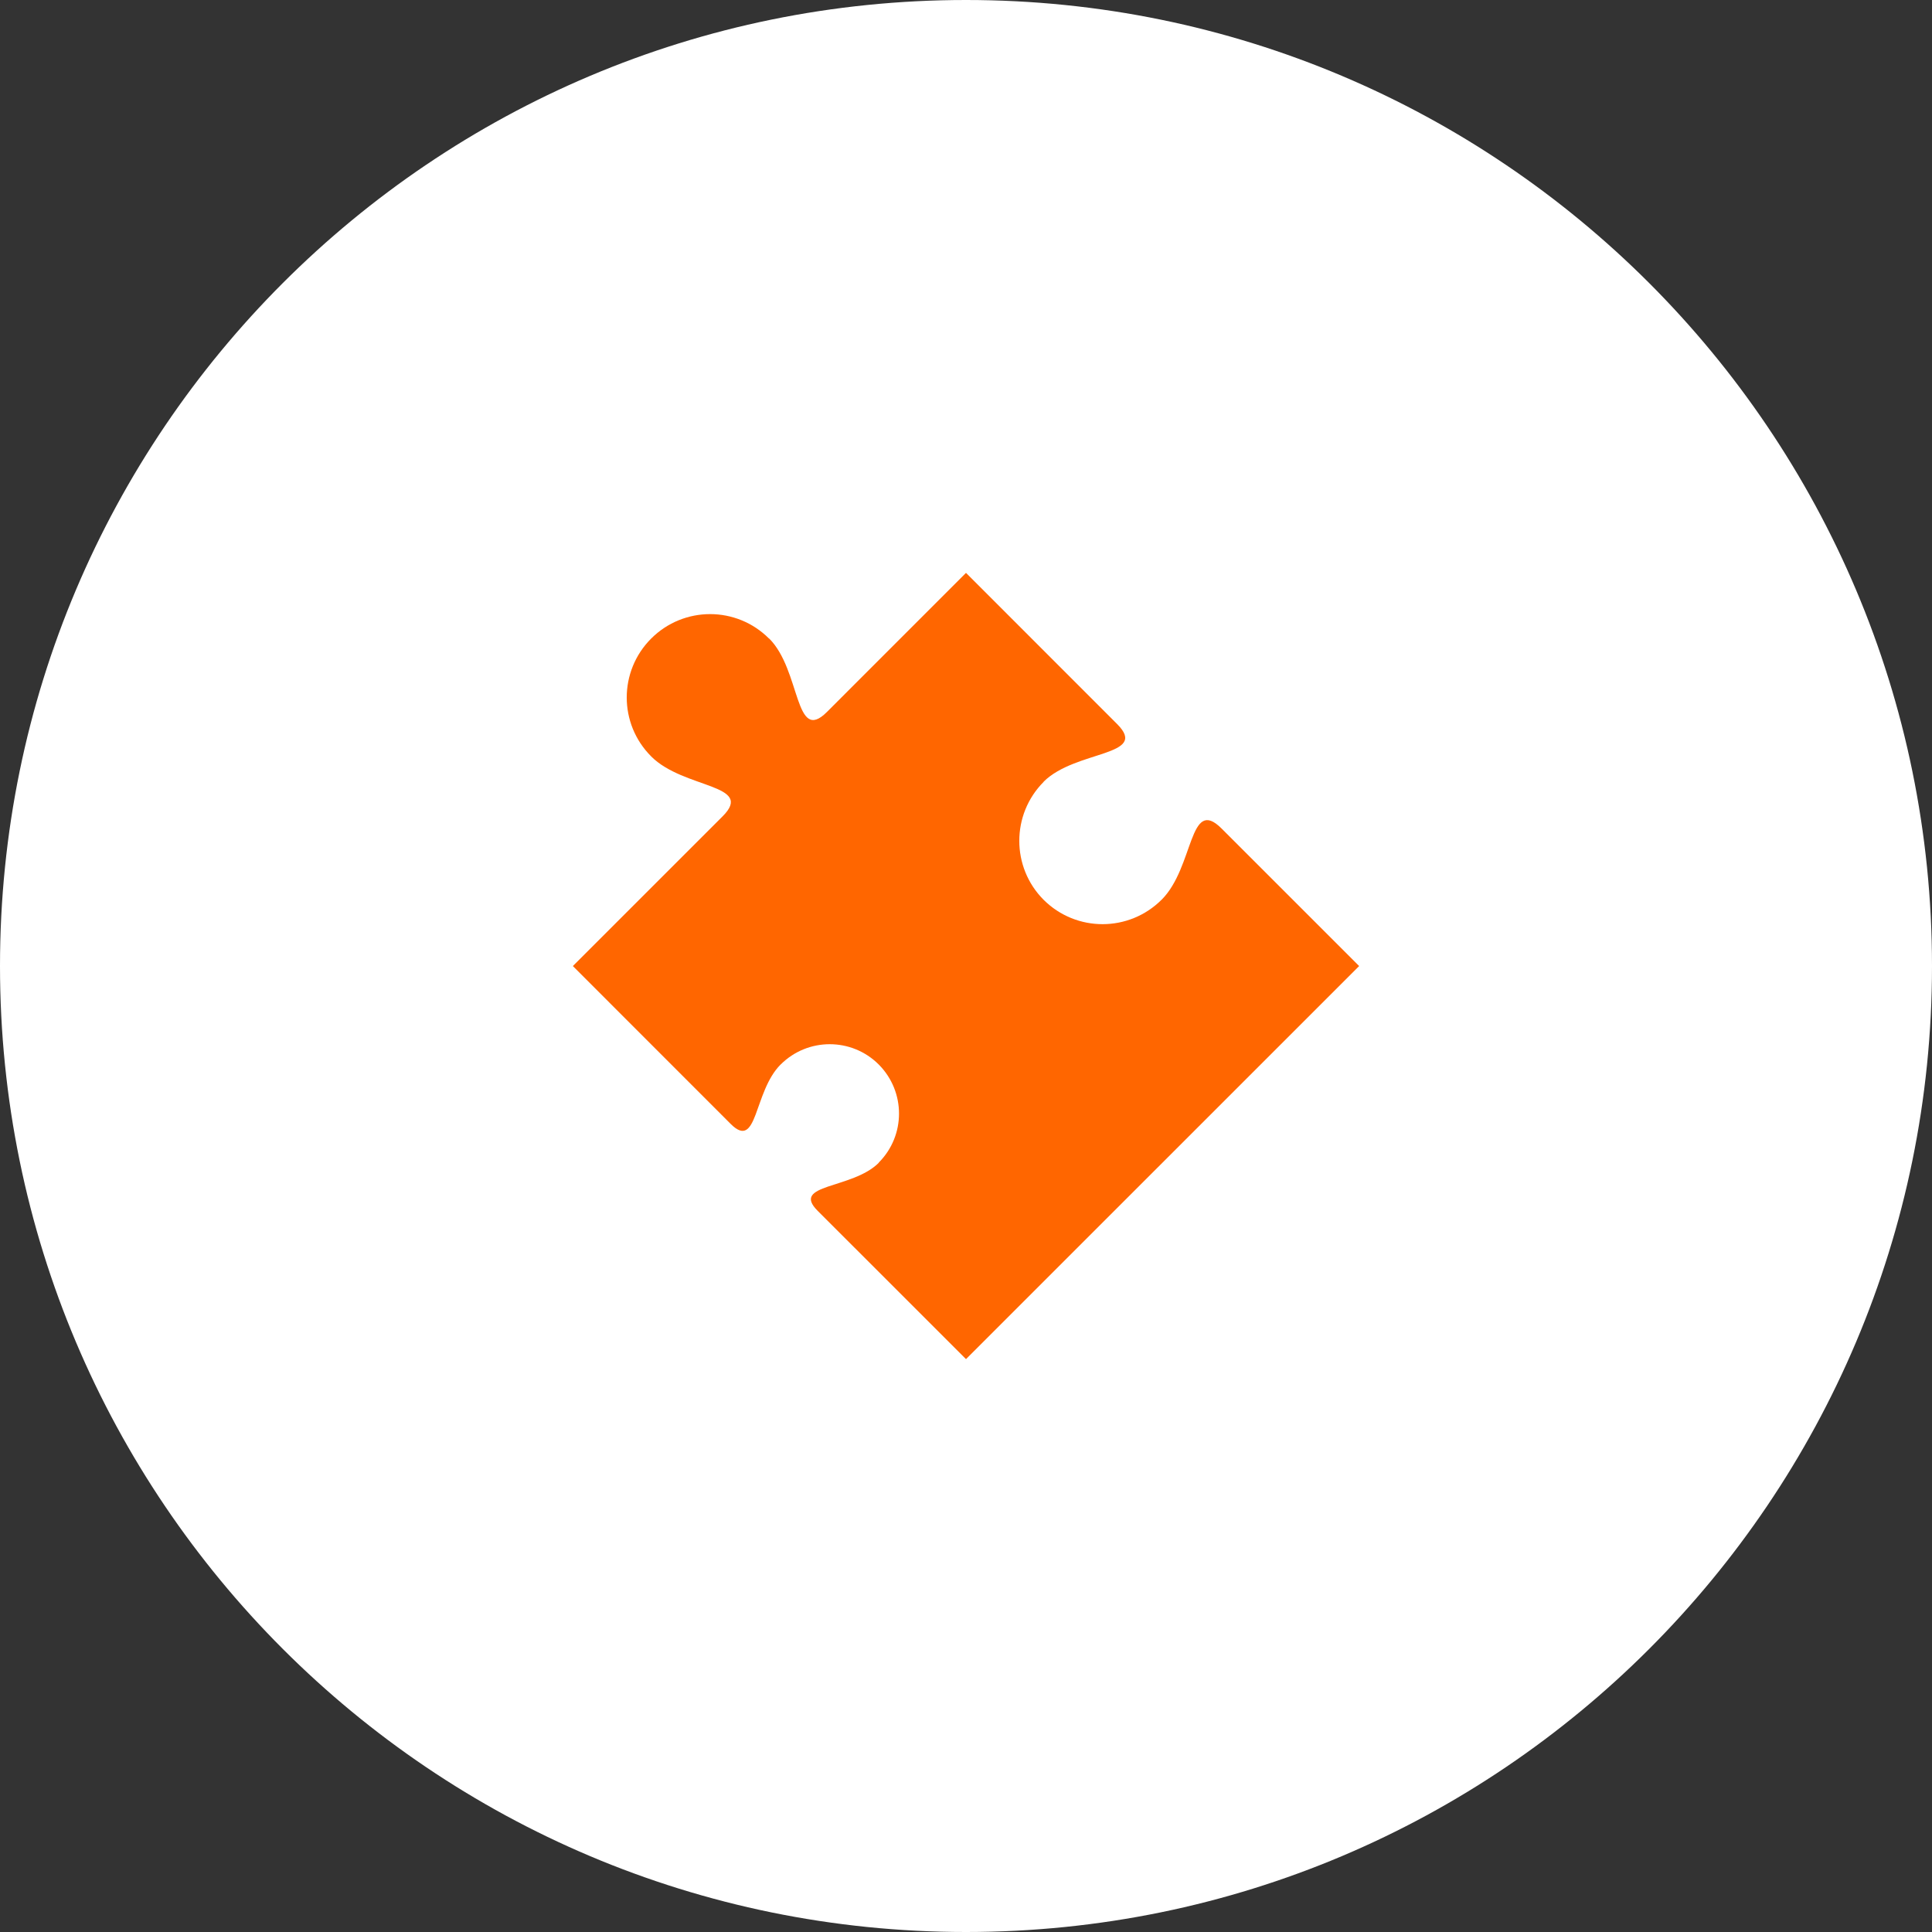
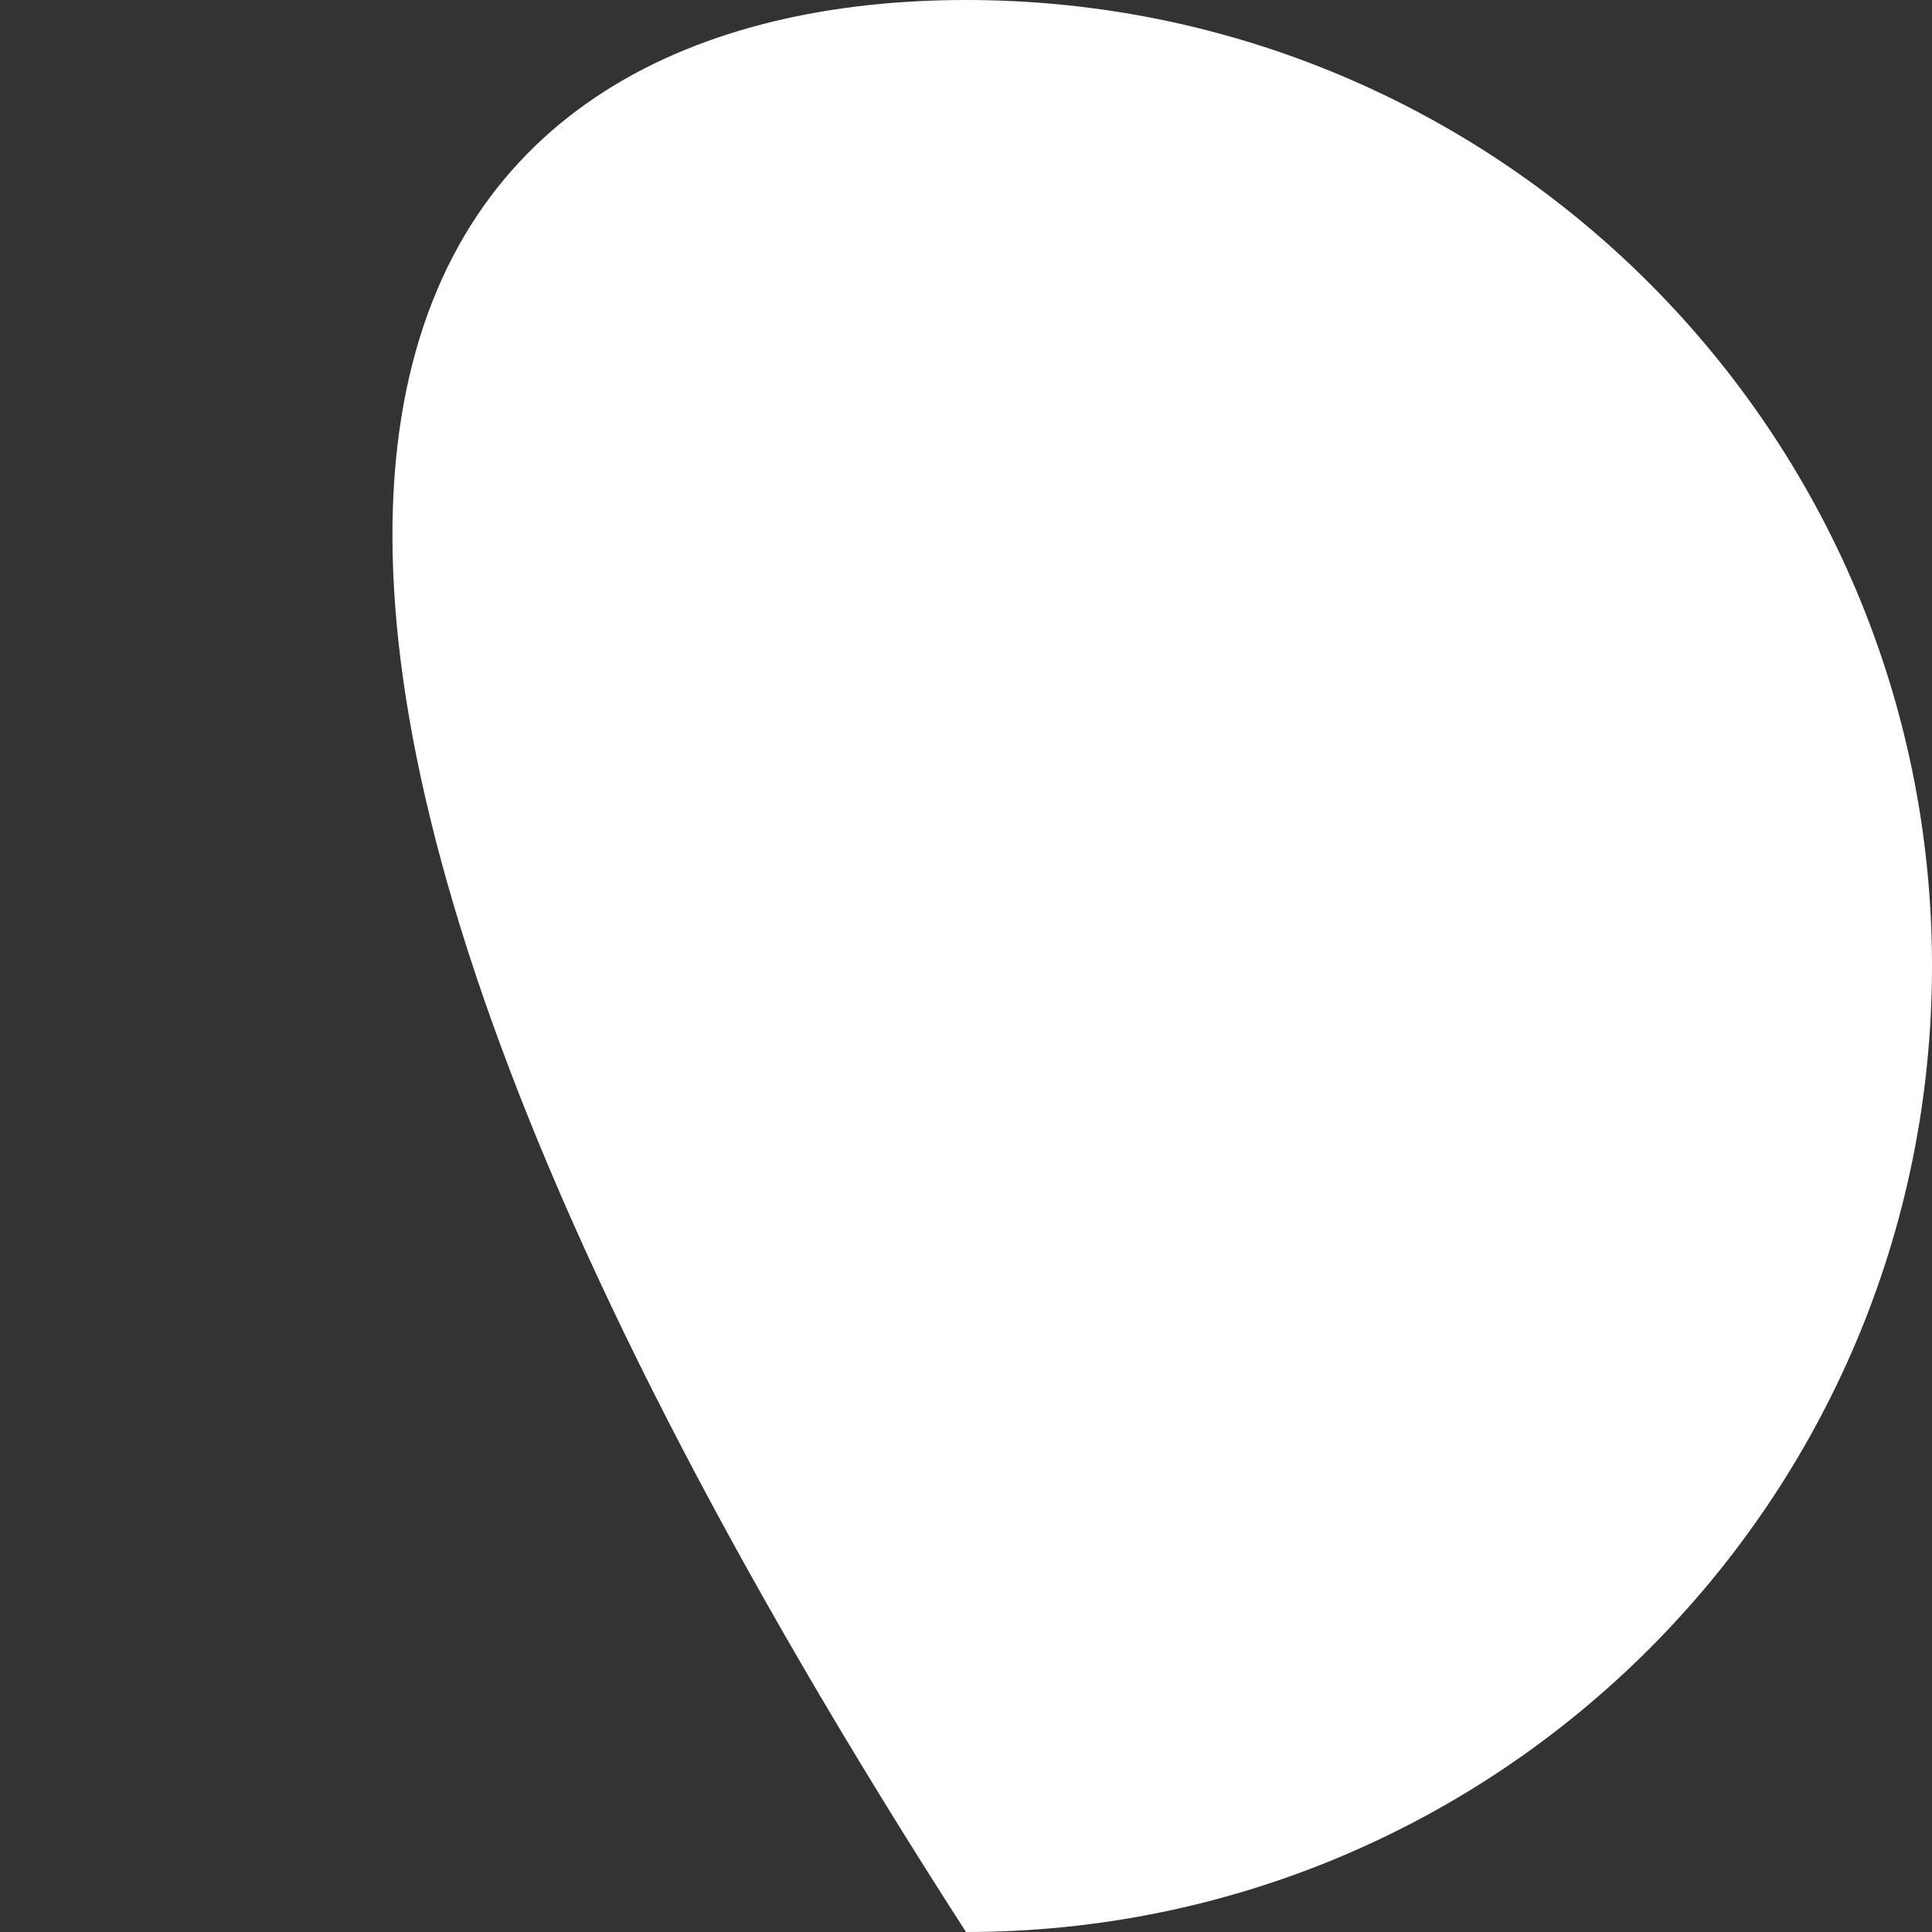
<svg xmlns="http://www.w3.org/2000/svg" version="1.1" id="Layer_1" x="0px" y="0px" width="86px" height="86px" viewBox="0 0 86 86" enable-background="new 0 0 86 86" xml:space="preserve">
  <rect x="0" y="0" width="86" height="86" fill="#333333" stroke="none" />
-   <path fill-rule="evenodd" clip-rule="evenodd" fill="#FFFFFF" d="M43,0c23.748,0,43,19.251,43,43c0,23.748-19.252,43-43,43  S0,66.748,0,43C0,19.251,19.252,0,43,0z" />
-   <path fill="#FF6600" d="M54.375,36.879c-1.453-1.452-1.215,1.714-2.664,3.168l-0.004,0.002c-1.453,1.45-3.795,1.452-5.25,0.006  c-1.447-1.45-1.445-3.803,0-5.252v-0.007c1.422-1.417,4.717-1.12,3.271-2.565L43,25.501l-6.188,6.189  c-1.449,1.452-1.155-1.85-2.573-3.267H34.23c-1.449-1.45-3.794-1.448-5.243,0c-1.45,1.45-1.452,3.797-0.002,5.245l0.004,0.006  c1.451,1.45,4.623,1.221,3.174,2.667L25.5,43.002l7.028,7.031c1.206,1.2,1.007-1.434,2.218-2.646l0.004-0.002  c1.207-1.205,3.161-1.205,4.366,0c1.203,1.211,1.203,3.161,0,4.366v0.01c-1.182,1.182-3.929,0.926-2.719,2.137L43,60.499  l17.5-17.497L54.375,36.879z" />
+   <path fill-rule="evenodd" clip-rule="evenodd" fill="#FFFFFF" d="M43,0c23.748,0,43,19.251,43,43c0,23.748-19.252,43-43,43  C0,19.251,19.252,0,43,0z" />
</svg>